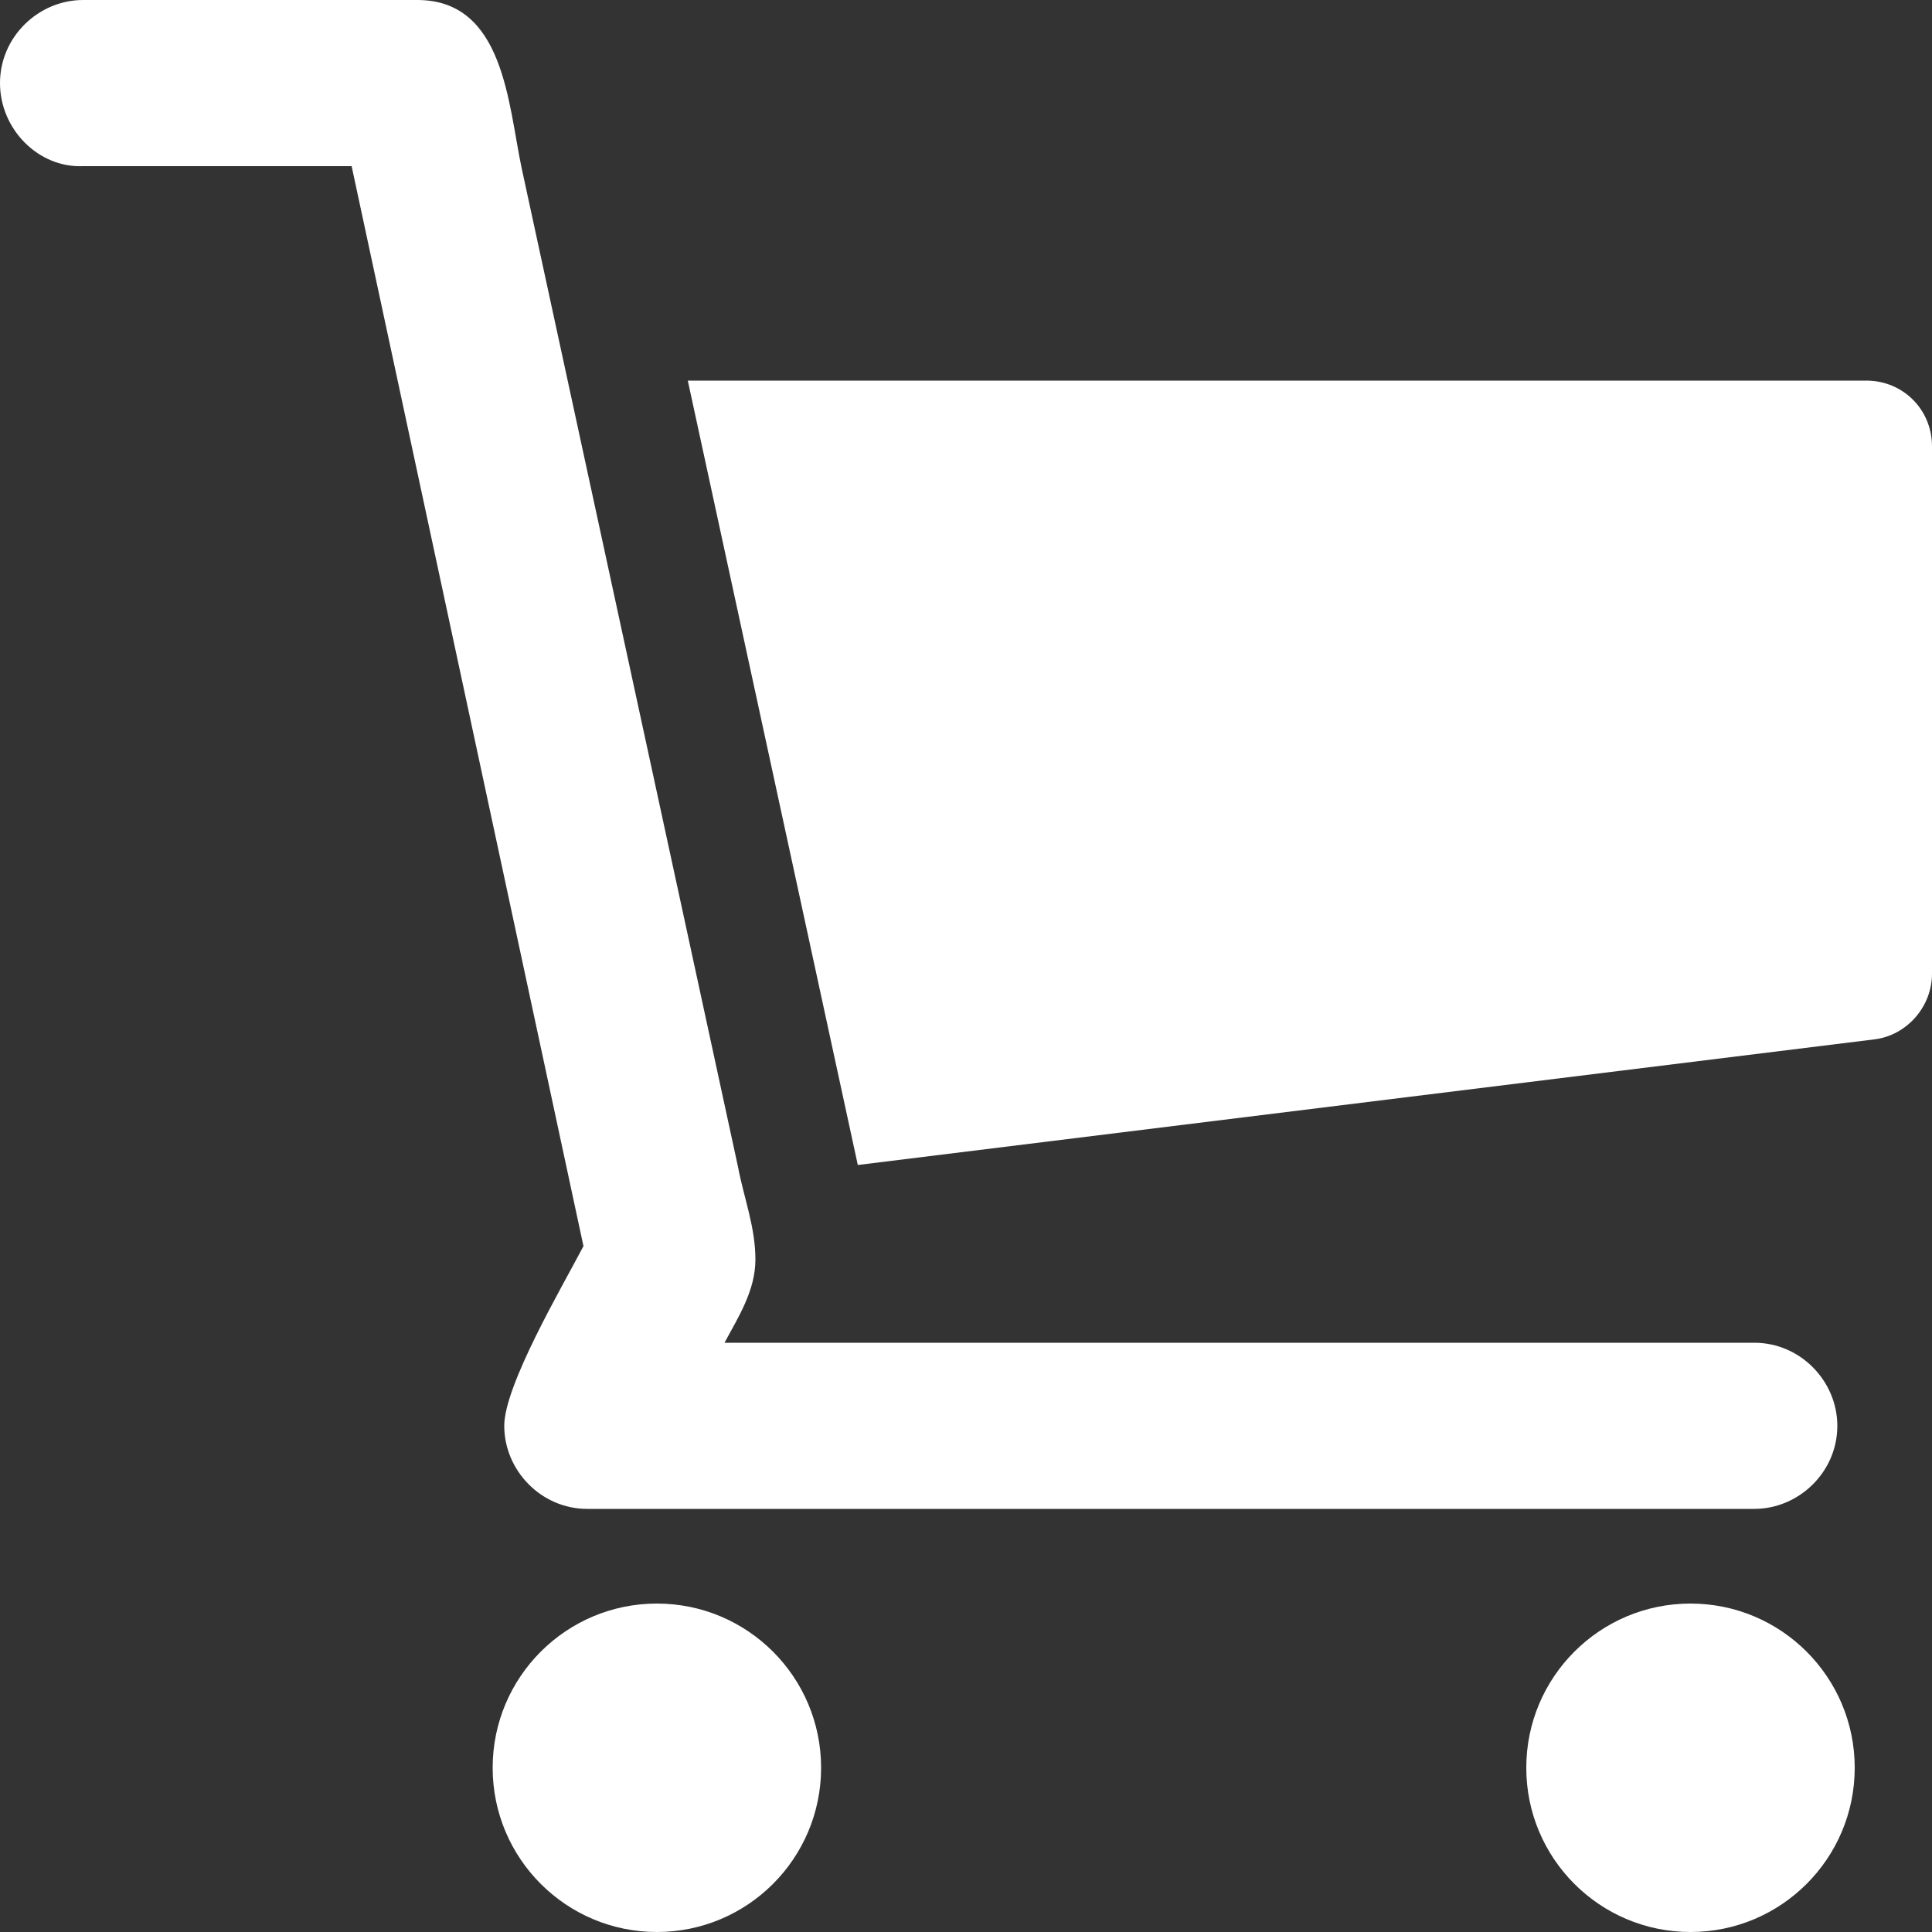
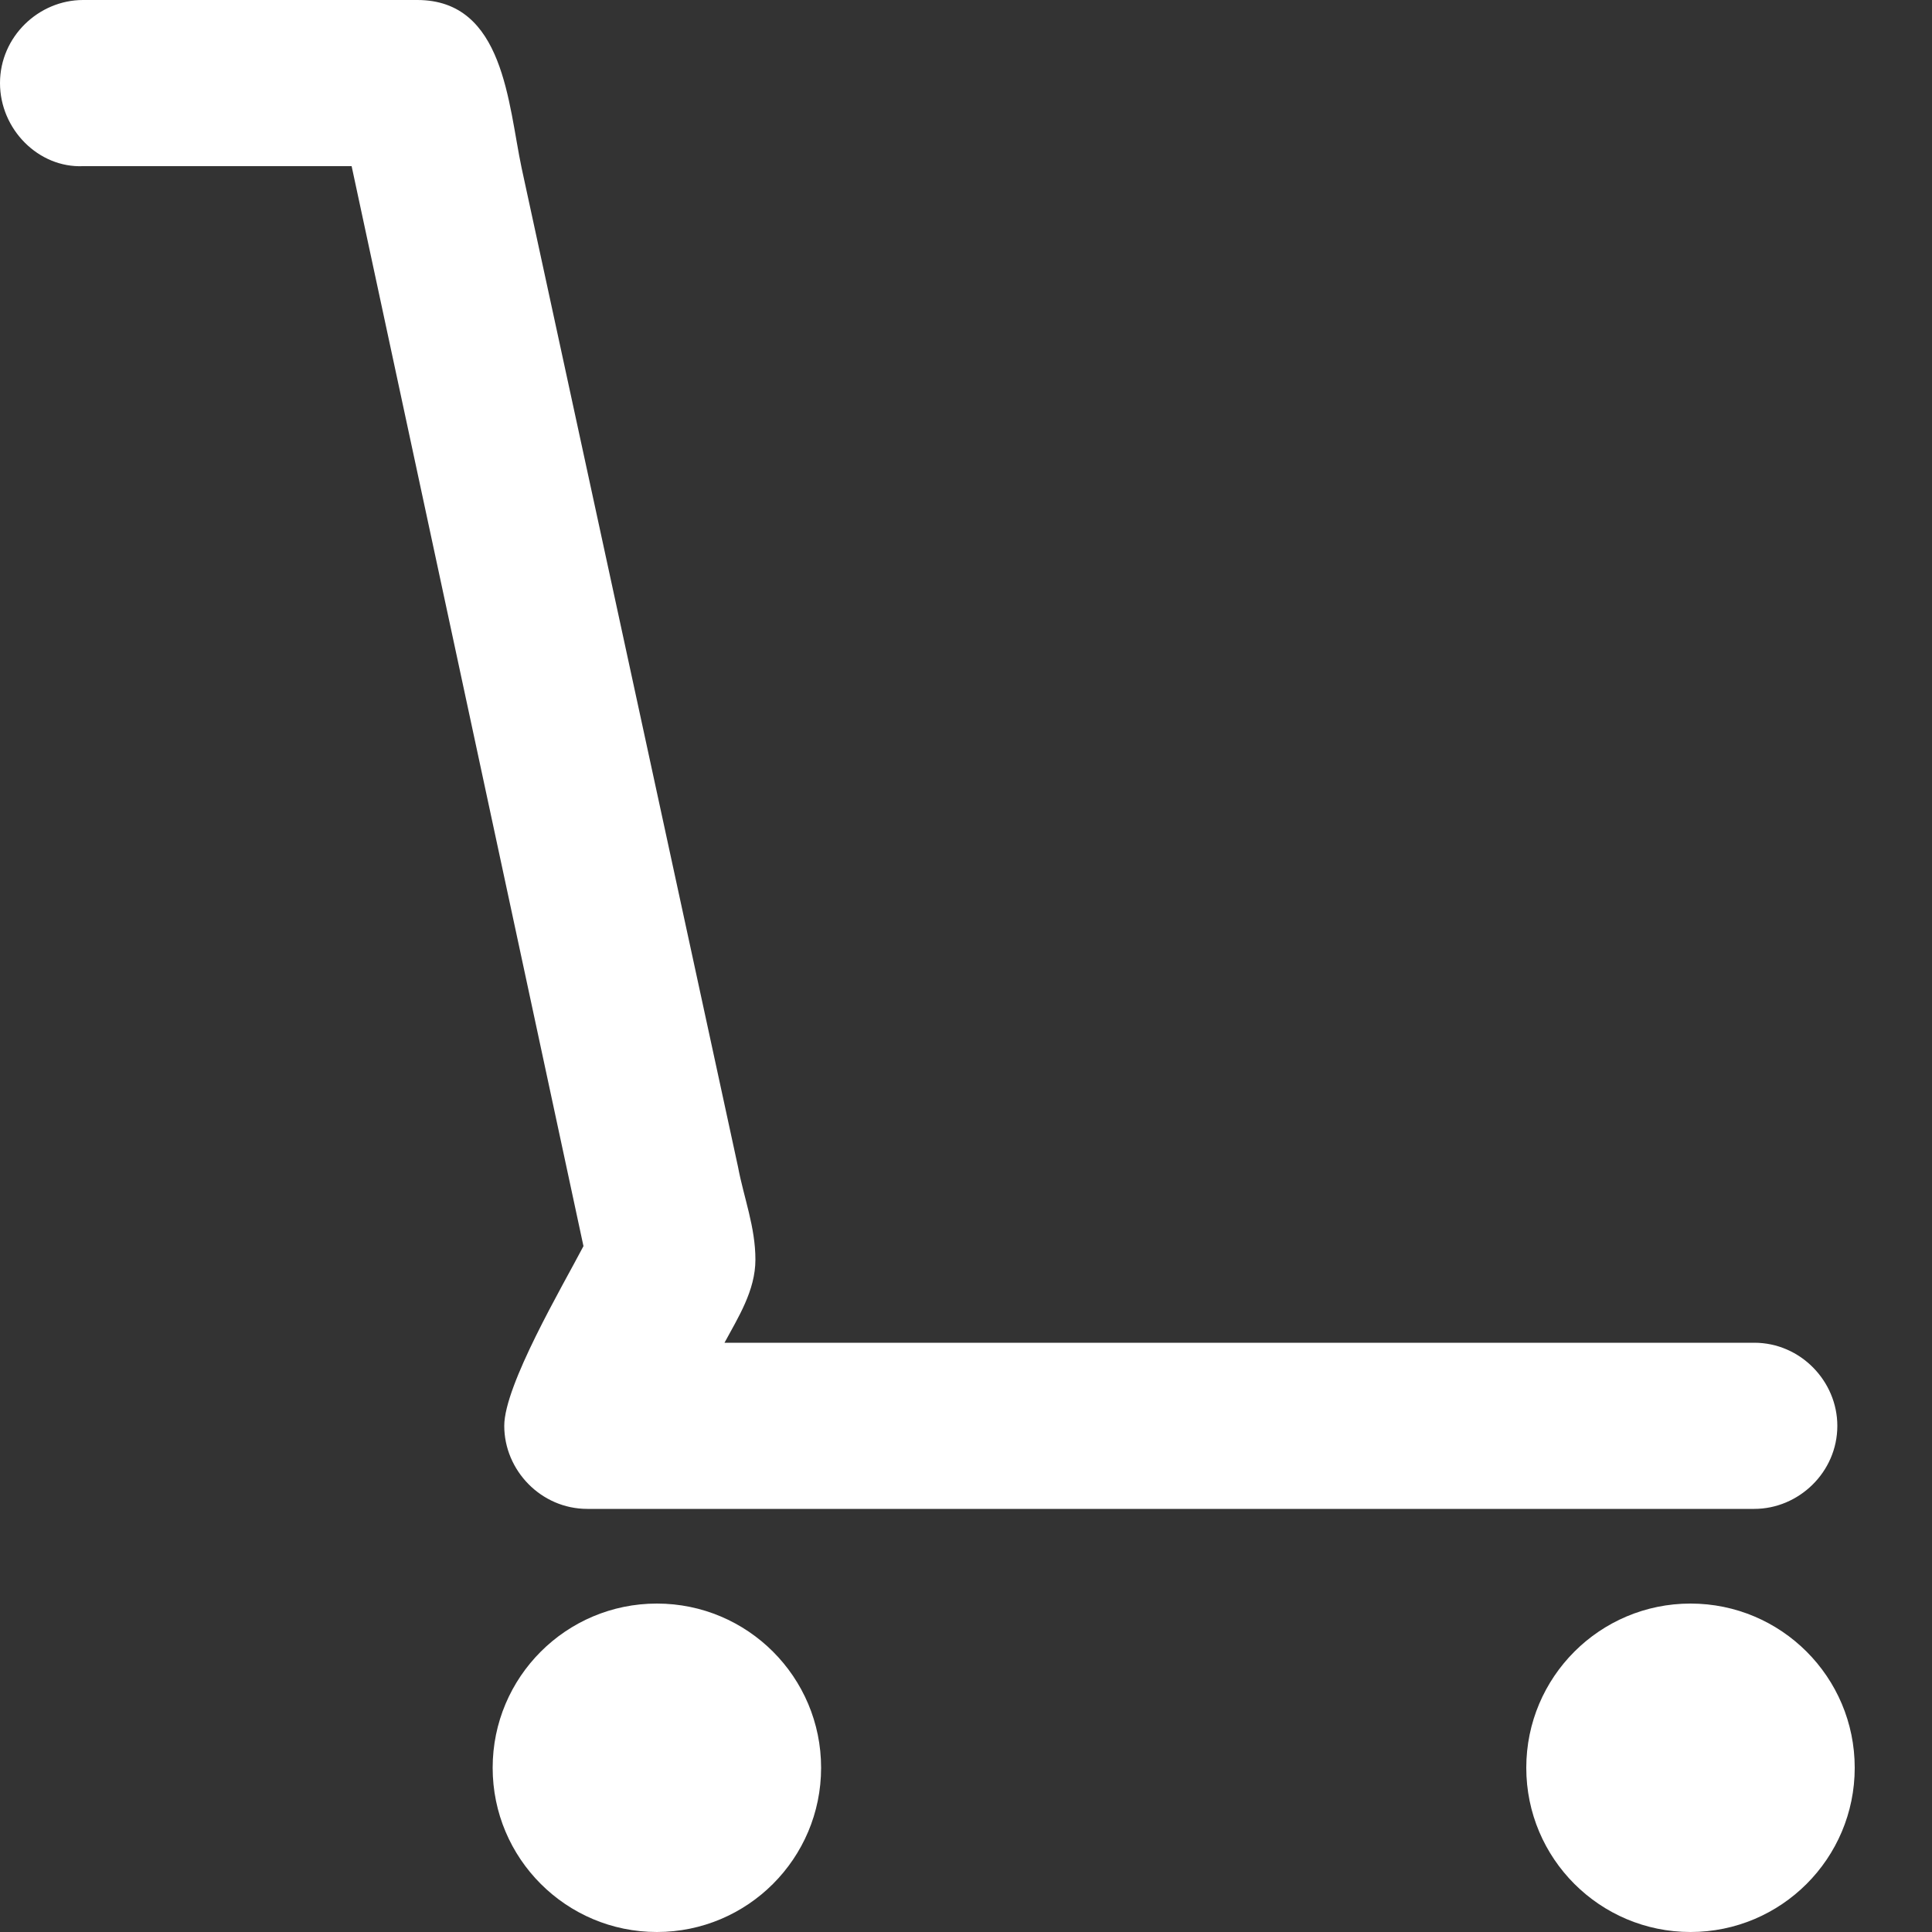
<svg xmlns="http://www.w3.org/2000/svg" version="1.1" height="512pt" width="512pt" fill="#ffffff" id="Layer_1" x="0px" y="0px" viewBox="0 0 100 100" style="enable-background:new 0 0 100 100;" xml:space="preserve">
  <rect x="0" y="0" width="100" height="100" fill="#333333" stroke="none" />
  <g>
-     <path d="M35.6,19.7h61c1.9,0,3.4,1.5,3.4,3.4v27.3c0,1.7-1.3,3.2-3,3.4l-52.6,6.5L35.6,19.7z" />
    <path d="M38.2,60.4c0.3,1.6,0.9,3.1,0.9,4.8c0,1.6-0.9,3-1.6,4.3h53.3c2.4,0,4.3,2,4.3,4.3c0,2.4-2,4.3-4.3,4.3H30.4   c-2.4,0-4.3-2-4.3-4.3c0-2.1,3-7.2,4.1-9.3l-12-55.9H4.3C2,8.7,0,6.7,0,4.3S2,0,4.3,0h17.3c4.5,0,4.7,5.4,5.4,8.7L38.2,60.4z" />
    <ellipse cx="34" cy="91.5" rx="8.5" ry="8.5" />
    <ellipse cx="87.5" cy="91.5" rx="8.5" ry="8.5" />
  </g>
</svg>